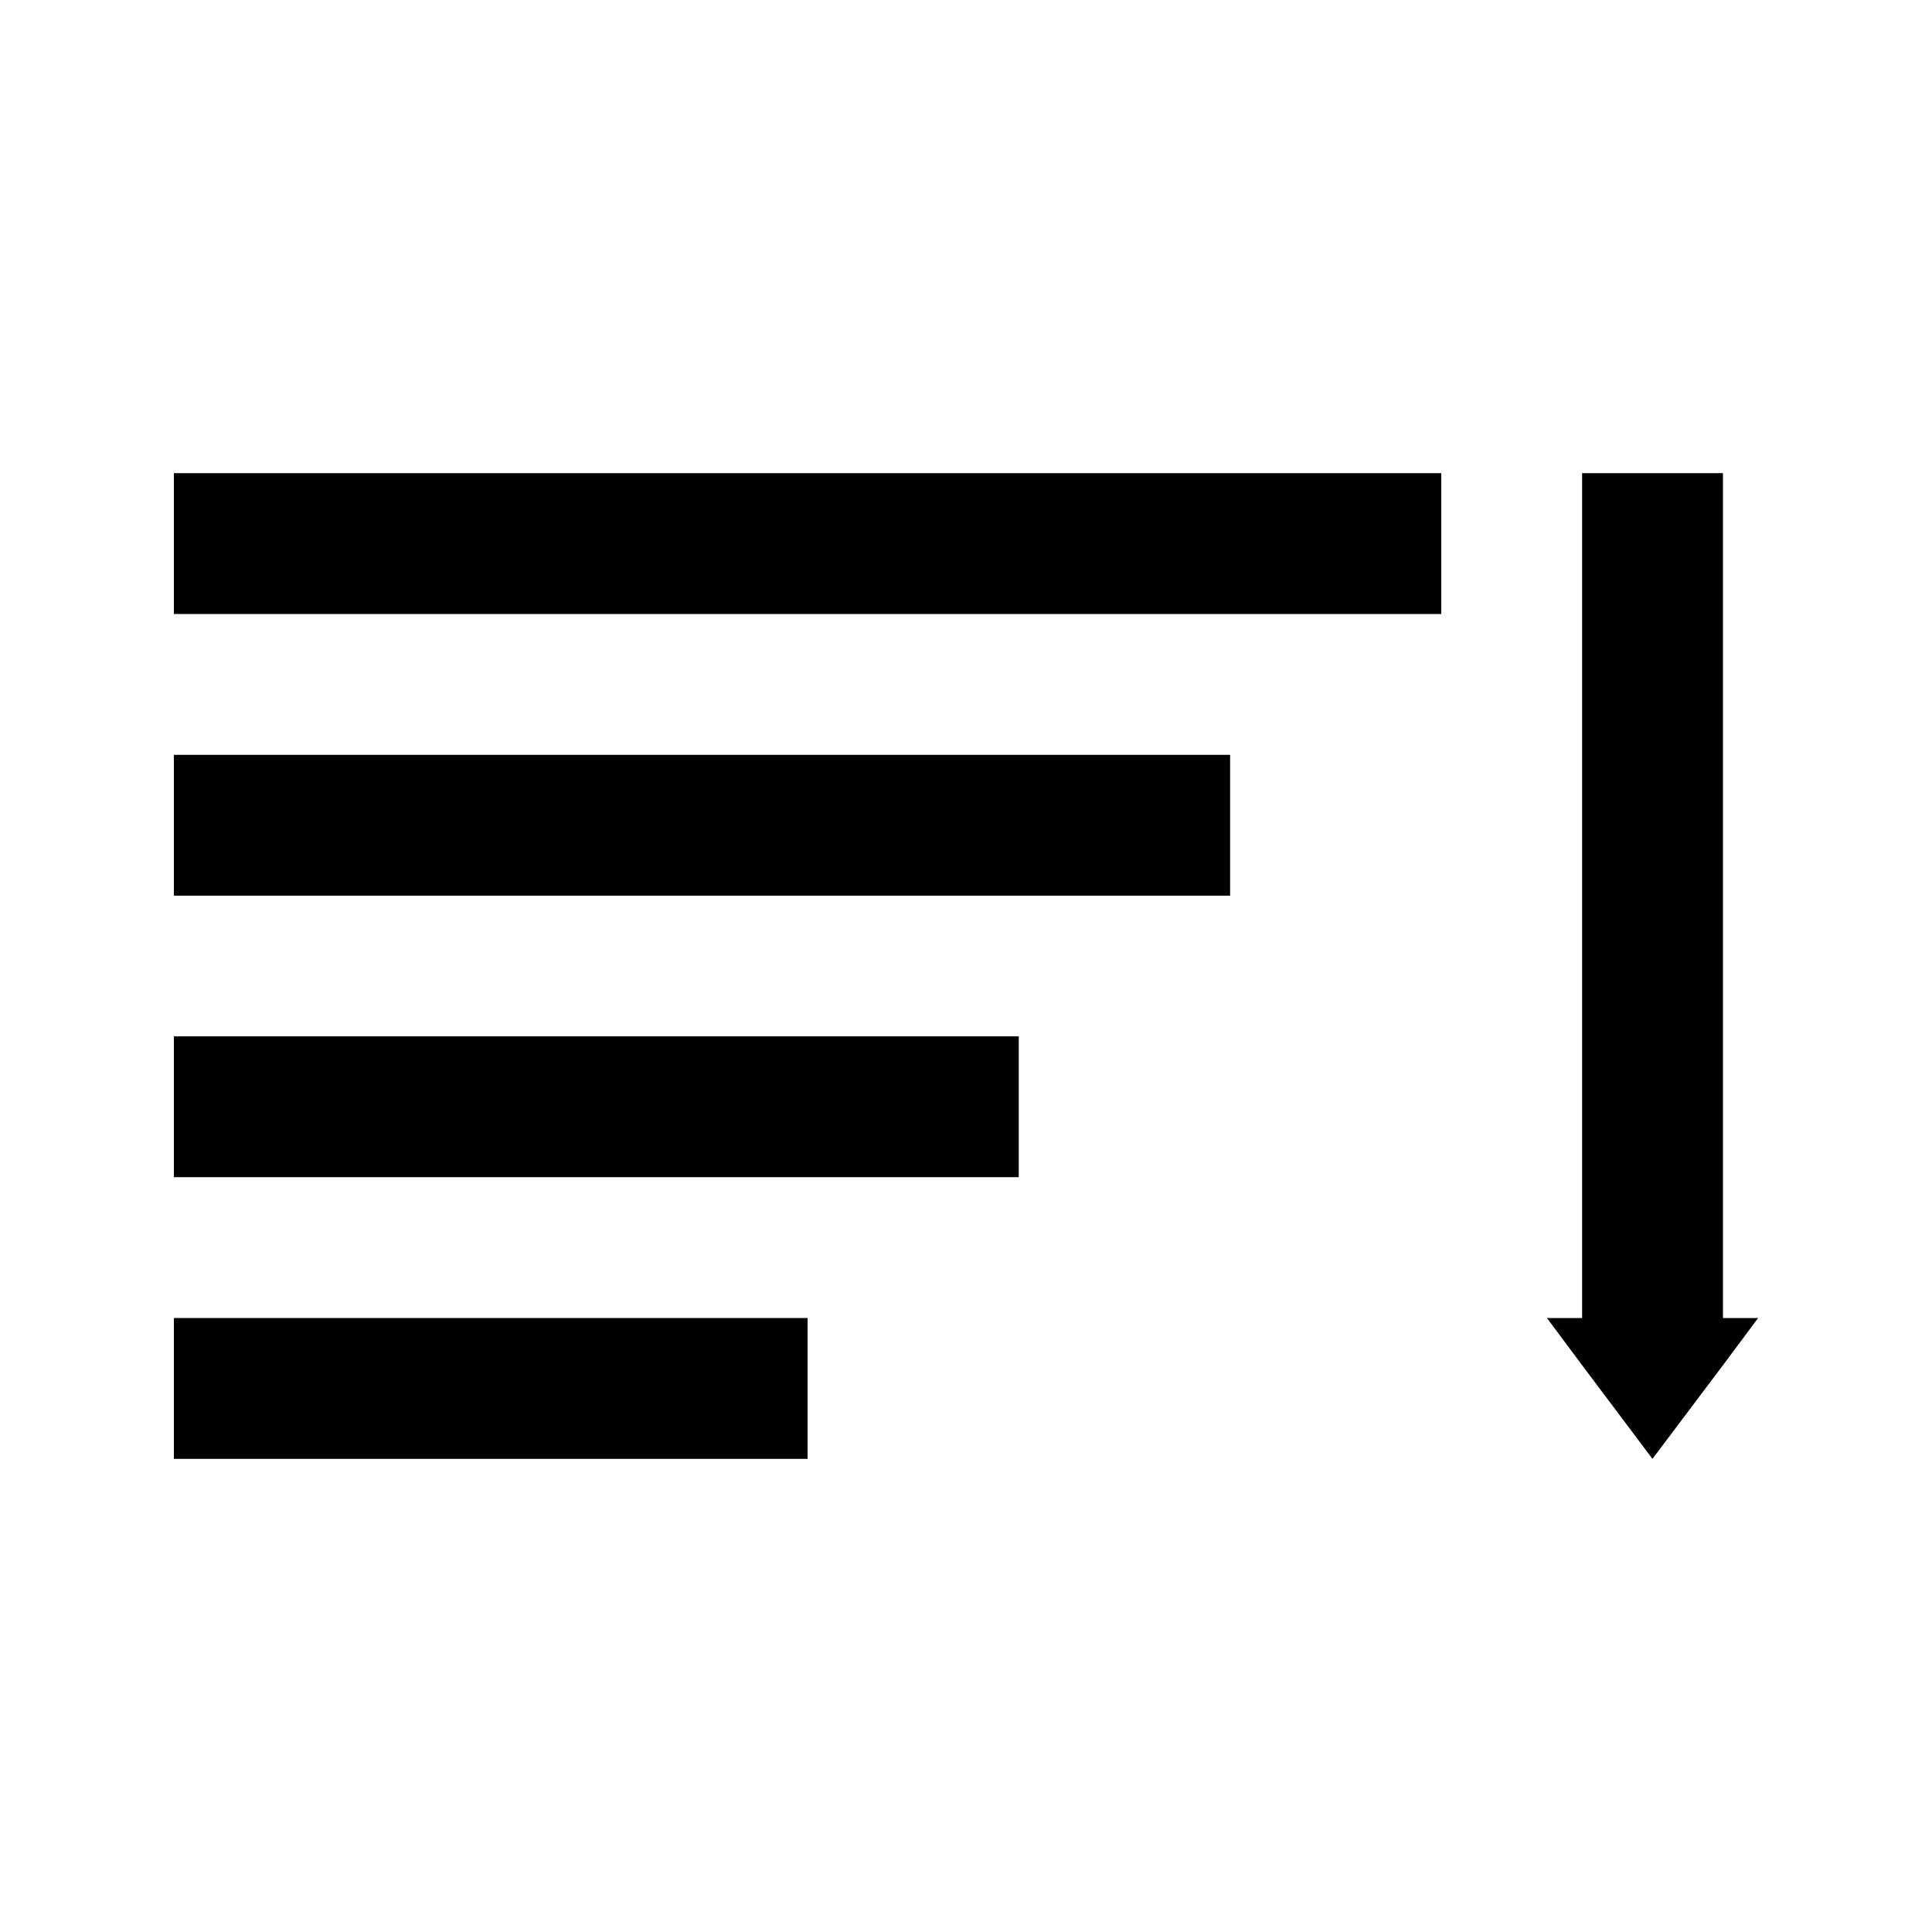
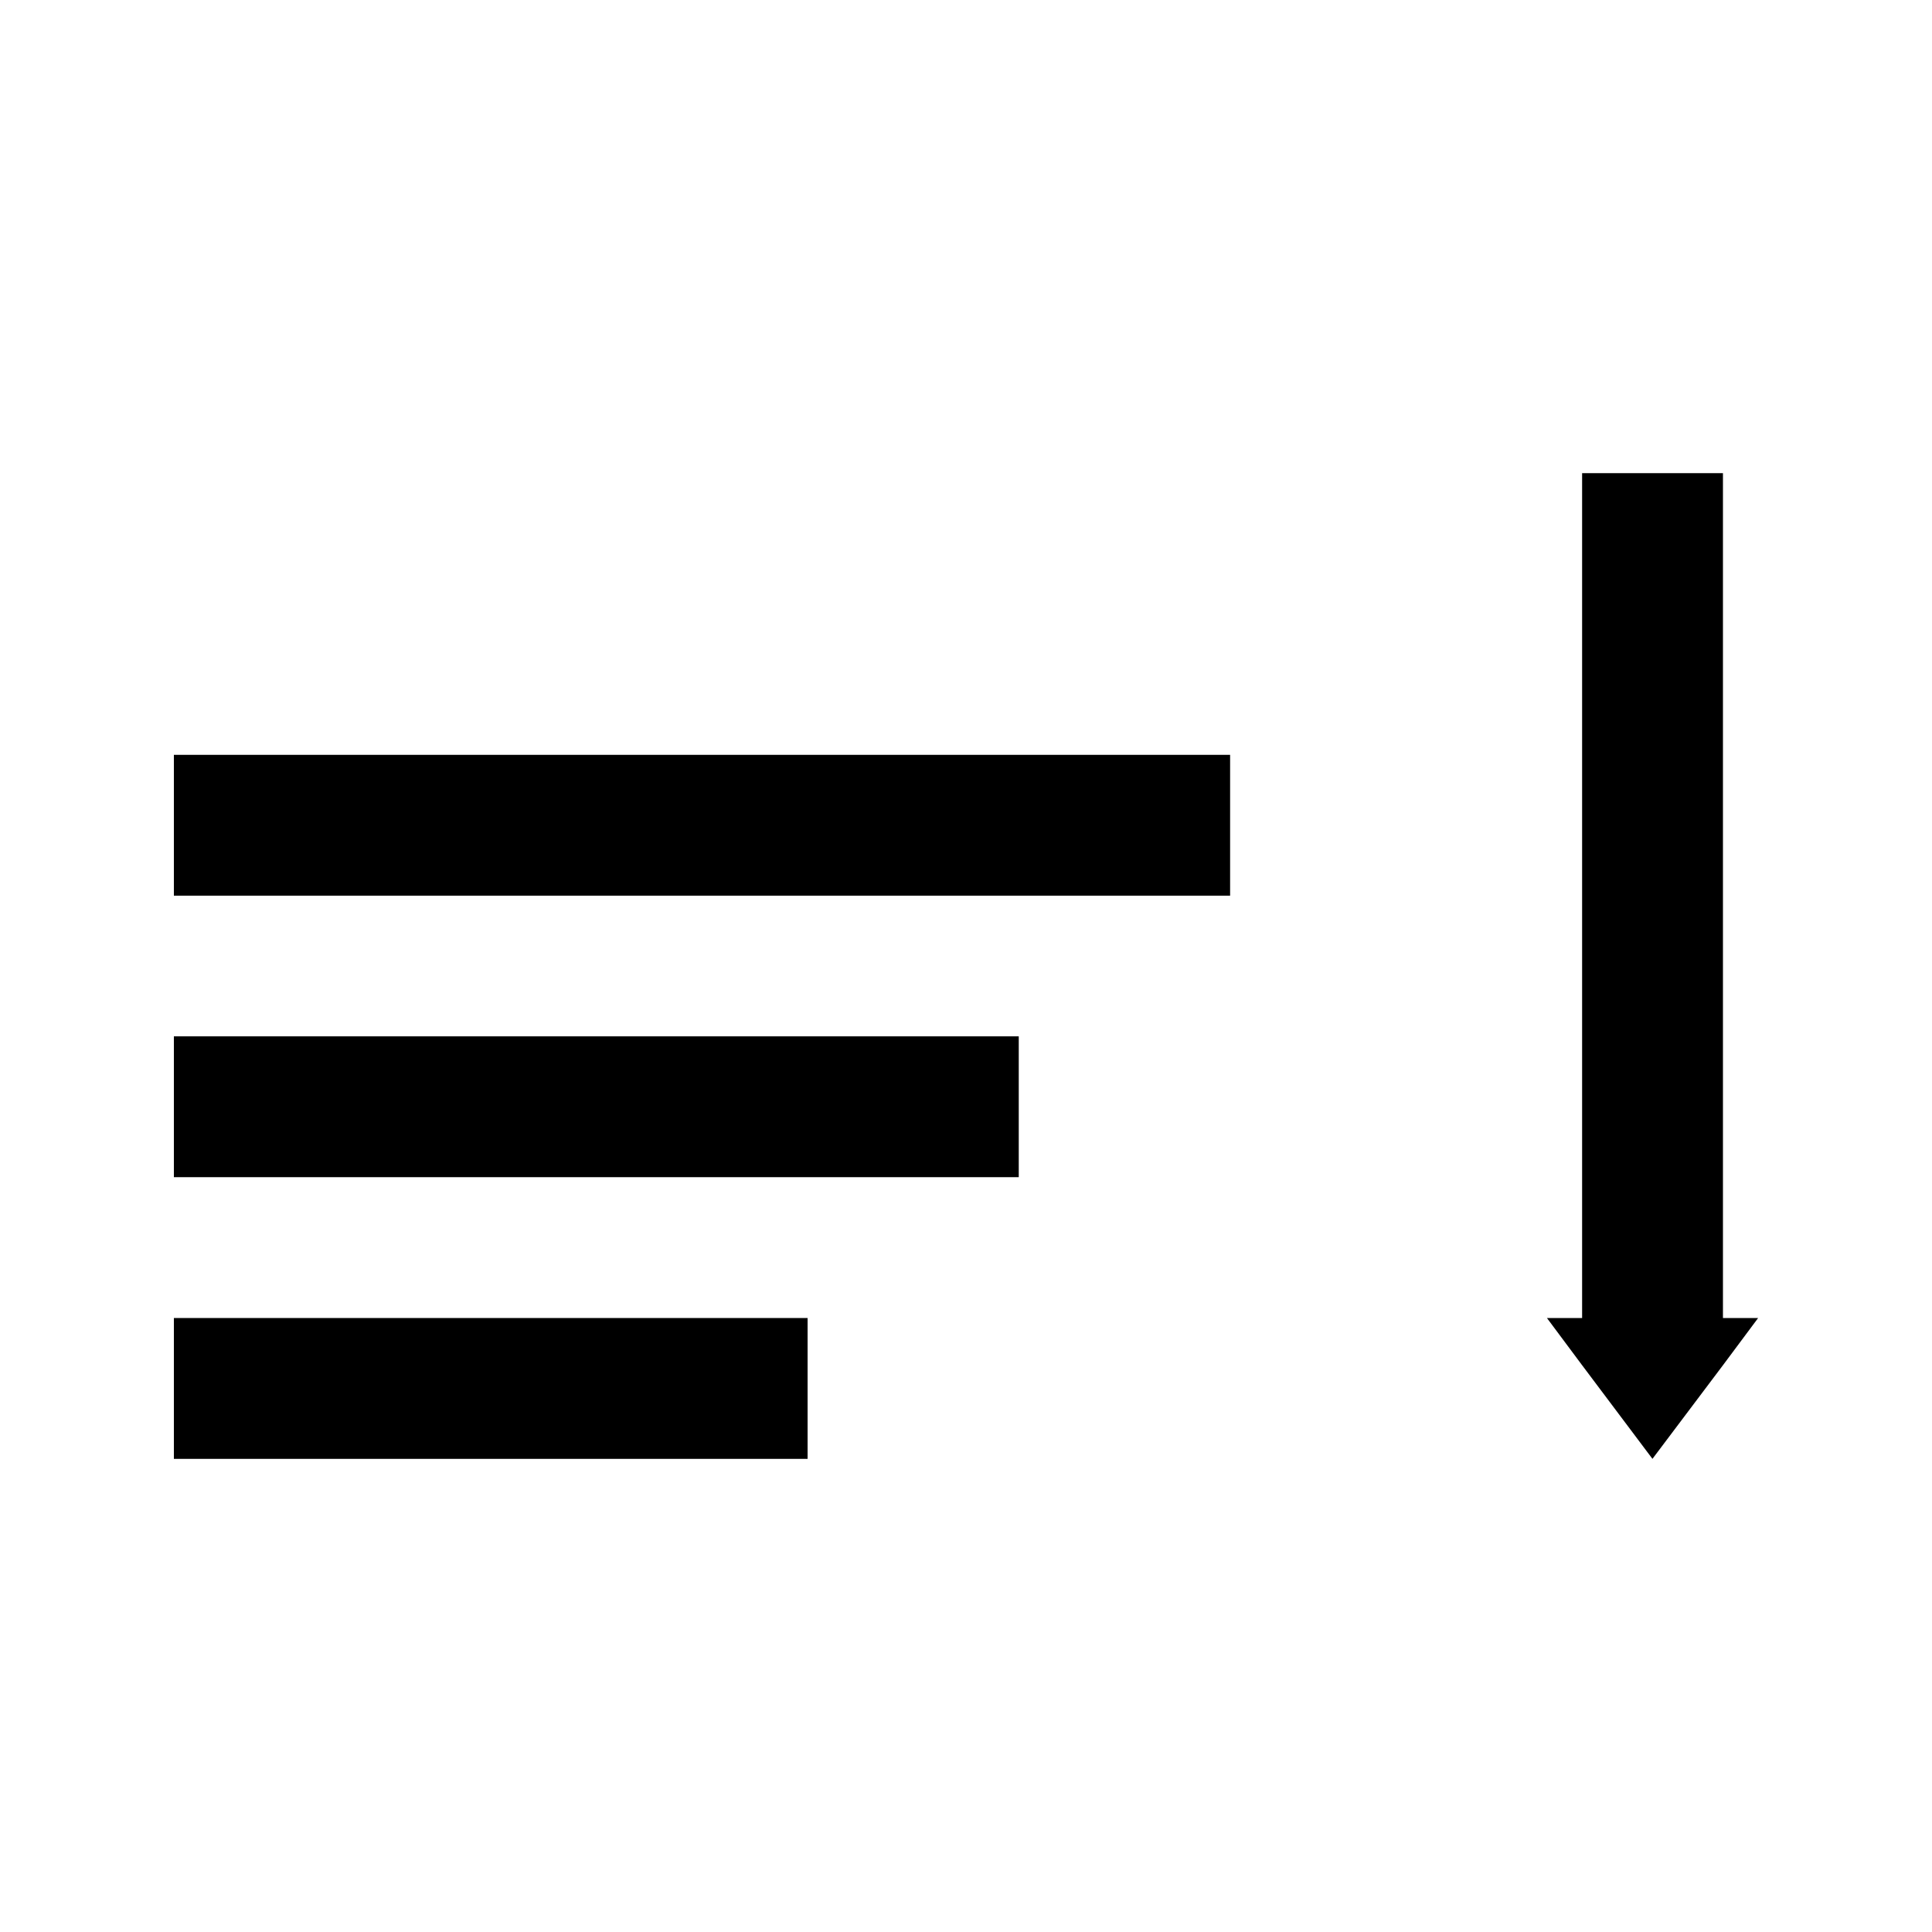
<svg xmlns="http://www.w3.org/2000/svg" fill="#000000" width="800px" height="800px" version="1.1" viewBox="144 144 512 512">
  <g>
-     <path d="m190.08 269.39h335.87v37.324h-335.87z" />
-     <path d="m190.08 344.04h279.91v37.324h-279.91z" />
+     <path d="m190.08 344.04h279.91v37.324h-279.91" />
    <path d="m190.08 418.64h223.9v37.324h-223.9z" />
    <path d="m190.08 493.29h167.94v37.324h-167.94z" />
    <path d="m600.6 493.29v-223.9h-37.324v223.9h-9.32l9.32 12.508 18.641 24.812 18.684-24.812 9.32-12.508z" />
  </g>
</svg>